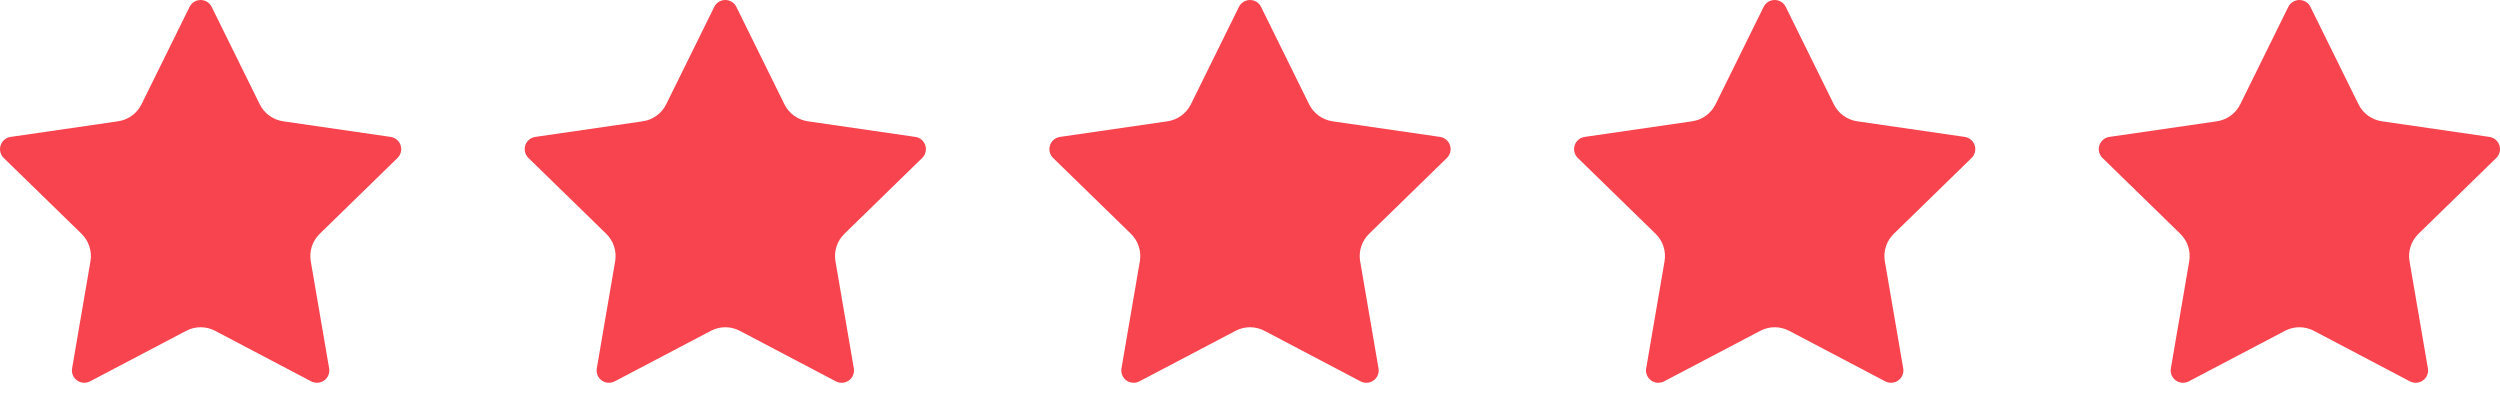
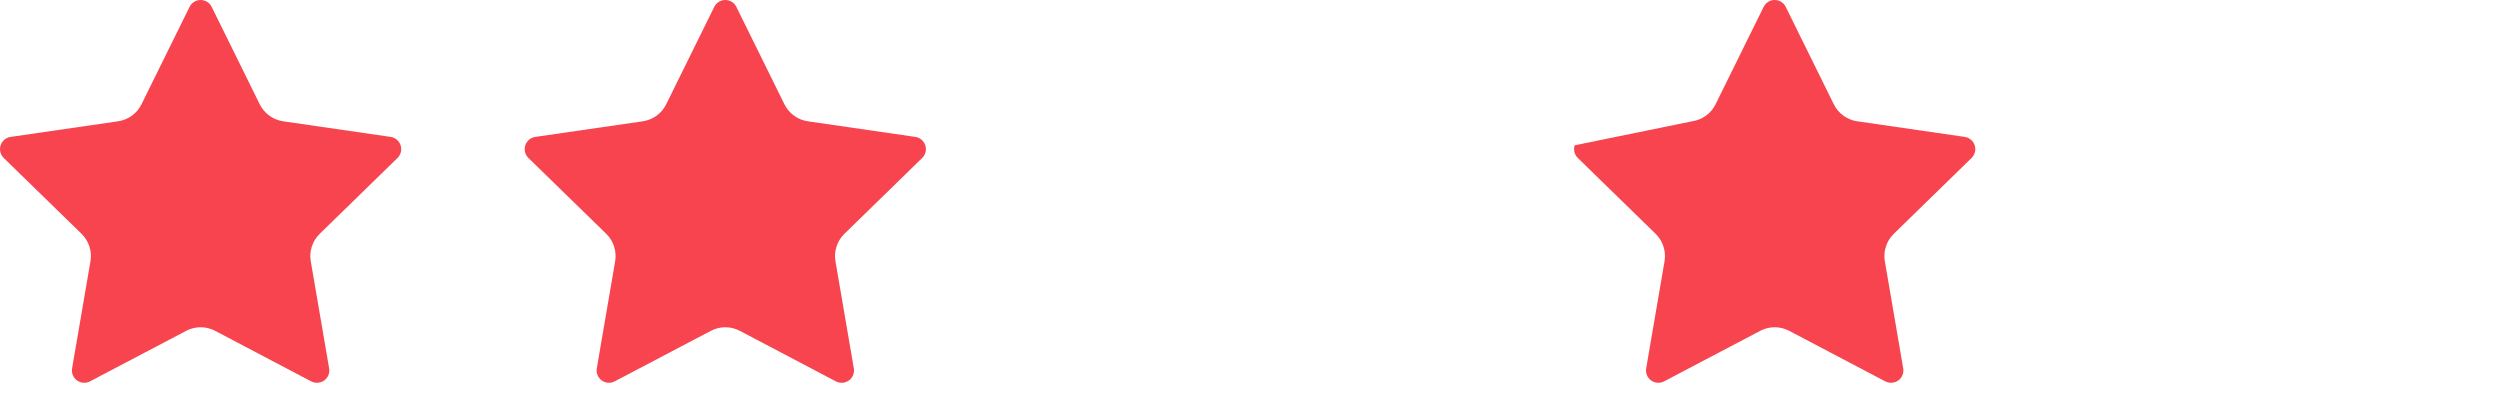
<svg xmlns="http://www.w3.org/2000/svg" width="81" height="13" viewBox="0 0 81 13" fill="none">
  <path d="M6.142 0.223C6.209 0.086 6.348 6.04205e-09 6.5 6.04205e-09C6.652 -2.6369e-05 6.791 0.086 6.858 0.223L8.416 3.38C8.563 3.677 8.846 3.882 9.174 3.93L12.658 4.436C12.808 4.458 12.933 4.564 12.98 4.708C13.027 4.853 12.988 5.012 12.879 5.118L10.358 7.576C10.121 7.807 10.013 8.14 10.069 8.466L10.664 11.935C10.69 12.085 10.628 12.237 10.505 12.326C10.382 12.415 10.219 12.427 10.084 12.357L6.968 10.718C6.675 10.564 6.325 10.564 6.032 10.719L2.916 12.356C2.781 12.427 2.618 12.415 2.495 12.326C2.372 12.237 2.31 12.085 2.336 11.935L2.931 8.466C2.987 8.14 2.879 7.807 2.642 7.575L0.121 5.118C0.012 5.012 -0.027 4.853 0.02 4.708C0.067 4.564 0.192 4.458 0.342 4.436L3.826 3.93C4.154 3.882 4.437 3.677 4.584 3.38L6.142 0.223Z" fill="#F7444E" />
  <path d="M23.142 0.223C23.209 0.086 23.348 6.04205e-09 23.5 6.04205e-09C23.652 -2.6369e-05 23.791 0.086 23.858 0.223L25.416 3.38C25.563 3.677 25.846 3.882 26.174 3.93L29.658 4.436C29.808 4.458 29.933 4.564 29.98 4.708C30.027 4.853 29.988 5.012 29.879 5.118L27.358 7.576C27.121 7.807 27.013 8.14 27.069 8.466L27.664 11.935C27.69 12.085 27.628 12.237 27.505 12.326C27.382 12.415 27.219 12.427 27.084 12.357L23.968 10.718C23.675 10.564 23.325 10.564 23.032 10.719L19.916 12.356C19.781 12.427 19.618 12.415 19.495 12.326C19.372 12.237 19.31 12.085 19.336 11.935L19.931 8.466C19.987 8.14 19.879 7.807 19.642 7.575L17.121 5.118C17.012 5.012 16.973 4.853 17.02 4.708C17.067 4.564 17.192 4.458 17.342 4.436L20.826 3.93C21.154 3.882 21.437 3.677 21.584 3.38L23.142 0.223Z" fill="#F7444E" />
-   <path d="M40.142 0.223C40.209 0.086 40.348 6.04205e-09 40.5 6.04205e-09C40.652 -2.6369e-05 40.791 0.086 40.858 0.223L42.416 3.38C42.563 3.677 42.846 3.882 43.174 3.93L46.658 4.436C46.808 4.458 46.933 4.564 46.98 4.708C47.027 4.853 46.988 5.012 46.879 5.118L44.358 7.576C44.121 7.807 44.013 8.14 44.069 8.466L44.664 11.935C44.69 12.085 44.628 12.237 44.505 12.326C44.382 12.415 44.219 12.427 44.084 12.357L40.968 10.718C40.675 10.564 40.325 10.564 40.032 10.719L36.916 12.356C36.781 12.427 36.618 12.415 36.495 12.326C36.372 12.237 36.31 12.085 36.336 11.935L36.931 8.466C36.987 8.14 36.879 7.807 36.642 7.575L34.121 5.118C34.012 5.012 33.973 4.853 34.02 4.708C34.067 4.564 34.192 4.458 34.342 4.436L37.826 3.93C38.154 3.882 38.437 3.677 38.584 3.38L40.142 0.223Z" fill="#F7444E" />
-   <path d="M57.142 0.223C57.209 0.086 57.348 6.04205e-09 57.5 6.04205e-09C57.652 -2.6369e-05 57.791 0.086 57.858 0.223L59.416 3.38C59.563 3.677 59.846 3.882 60.174 3.93L63.658 4.436C63.808 4.458 63.933 4.564 63.98 4.708C64.027 4.853 63.988 5.012 63.879 5.118L61.358 7.576C61.121 7.807 61.013 8.14 61.069 8.466L61.664 11.935C61.69 12.085 61.628 12.237 61.505 12.326C61.382 12.415 61.219 12.427 61.084 12.357L57.968 10.718C57.675 10.564 57.325 10.564 57.032 10.719L53.916 12.356C53.781 12.427 53.618 12.415 53.495 12.326C53.372 12.237 53.31 12.085 53.336 11.935L53.931 8.466C53.987 8.14 53.879 7.807 53.642 7.575L51.121 5.118C51.012 5.012 50.973 4.853 51.02 4.708C51.067 4.564 51.192 4.458 51.342 4.436L54.826 3.93C55.154 3.882 55.437 3.677 55.584 3.38L57.142 0.223Z" fill="#F7444E" />
-   <path d="M74.141 0.223C74.209 0.086 74.348 6.04205e-09 74.5 6.04205e-09C74.652 -2.6369e-05 74.791 0.086 74.858 0.223L76.416 3.38C76.563 3.677 76.846 3.882 77.174 3.93L80.658 4.436C80.808 4.458 80.933 4.564 80.981 4.708C81.027 4.853 80.988 5.012 80.879 5.118L78.358 7.576C78.121 7.807 78.013 8.14 78.069 8.466L78.664 11.935C78.69 12.085 78.628 12.237 78.505 12.326C78.382 12.415 78.219 12.427 78.084 12.357L74.968 10.718C74.675 10.564 74.325 10.564 74.032 10.719L70.916 12.356C70.781 12.427 70.618 12.415 70.495 12.326C70.372 12.237 70.31 12.085 70.336 11.935L70.931 8.466C70.987 8.14 70.879 7.807 70.642 7.575L68.121 5.118C68.012 5.012 67.973 4.853 68.02 4.708C68.067 4.564 68.192 4.458 68.342 4.436L71.826 3.93C72.154 3.882 72.437 3.677 72.584 3.38L74.141 0.223Z" fill="#F7444E" />
+   <path d="M57.142 0.223C57.209 0.086 57.348 6.04205e-09 57.5 6.04205e-09C57.652 -2.6369e-05 57.791 0.086 57.858 0.223L59.416 3.38C59.563 3.677 59.846 3.882 60.174 3.93L63.658 4.436C63.808 4.458 63.933 4.564 63.98 4.708C64.027 4.853 63.988 5.012 63.879 5.118L61.358 7.576C61.121 7.807 61.013 8.14 61.069 8.466L61.664 11.935C61.69 12.085 61.628 12.237 61.505 12.326C61.382 12.415 61.219 12.427 61.084 12.357L57.968 10.718C57.675 10.564 57.325 10.564 57.032 10.719L53.916 12.356C53.781 12.427 53.618 12.415 53.495 12.326C53.372 12.237 53.31 12.085 53.336 11.935L53.931 8.466C53.987 8.14 53.879 7.807 53.642 7.575L51.121 5.118C51.012 5.012 50.973 4.853 51.02 4.708L54.826 3.93C55.154 3.882 55.437 3.677 55.584 3.38L57.142 0.223Z" fill="#F7444E" />
</svg>